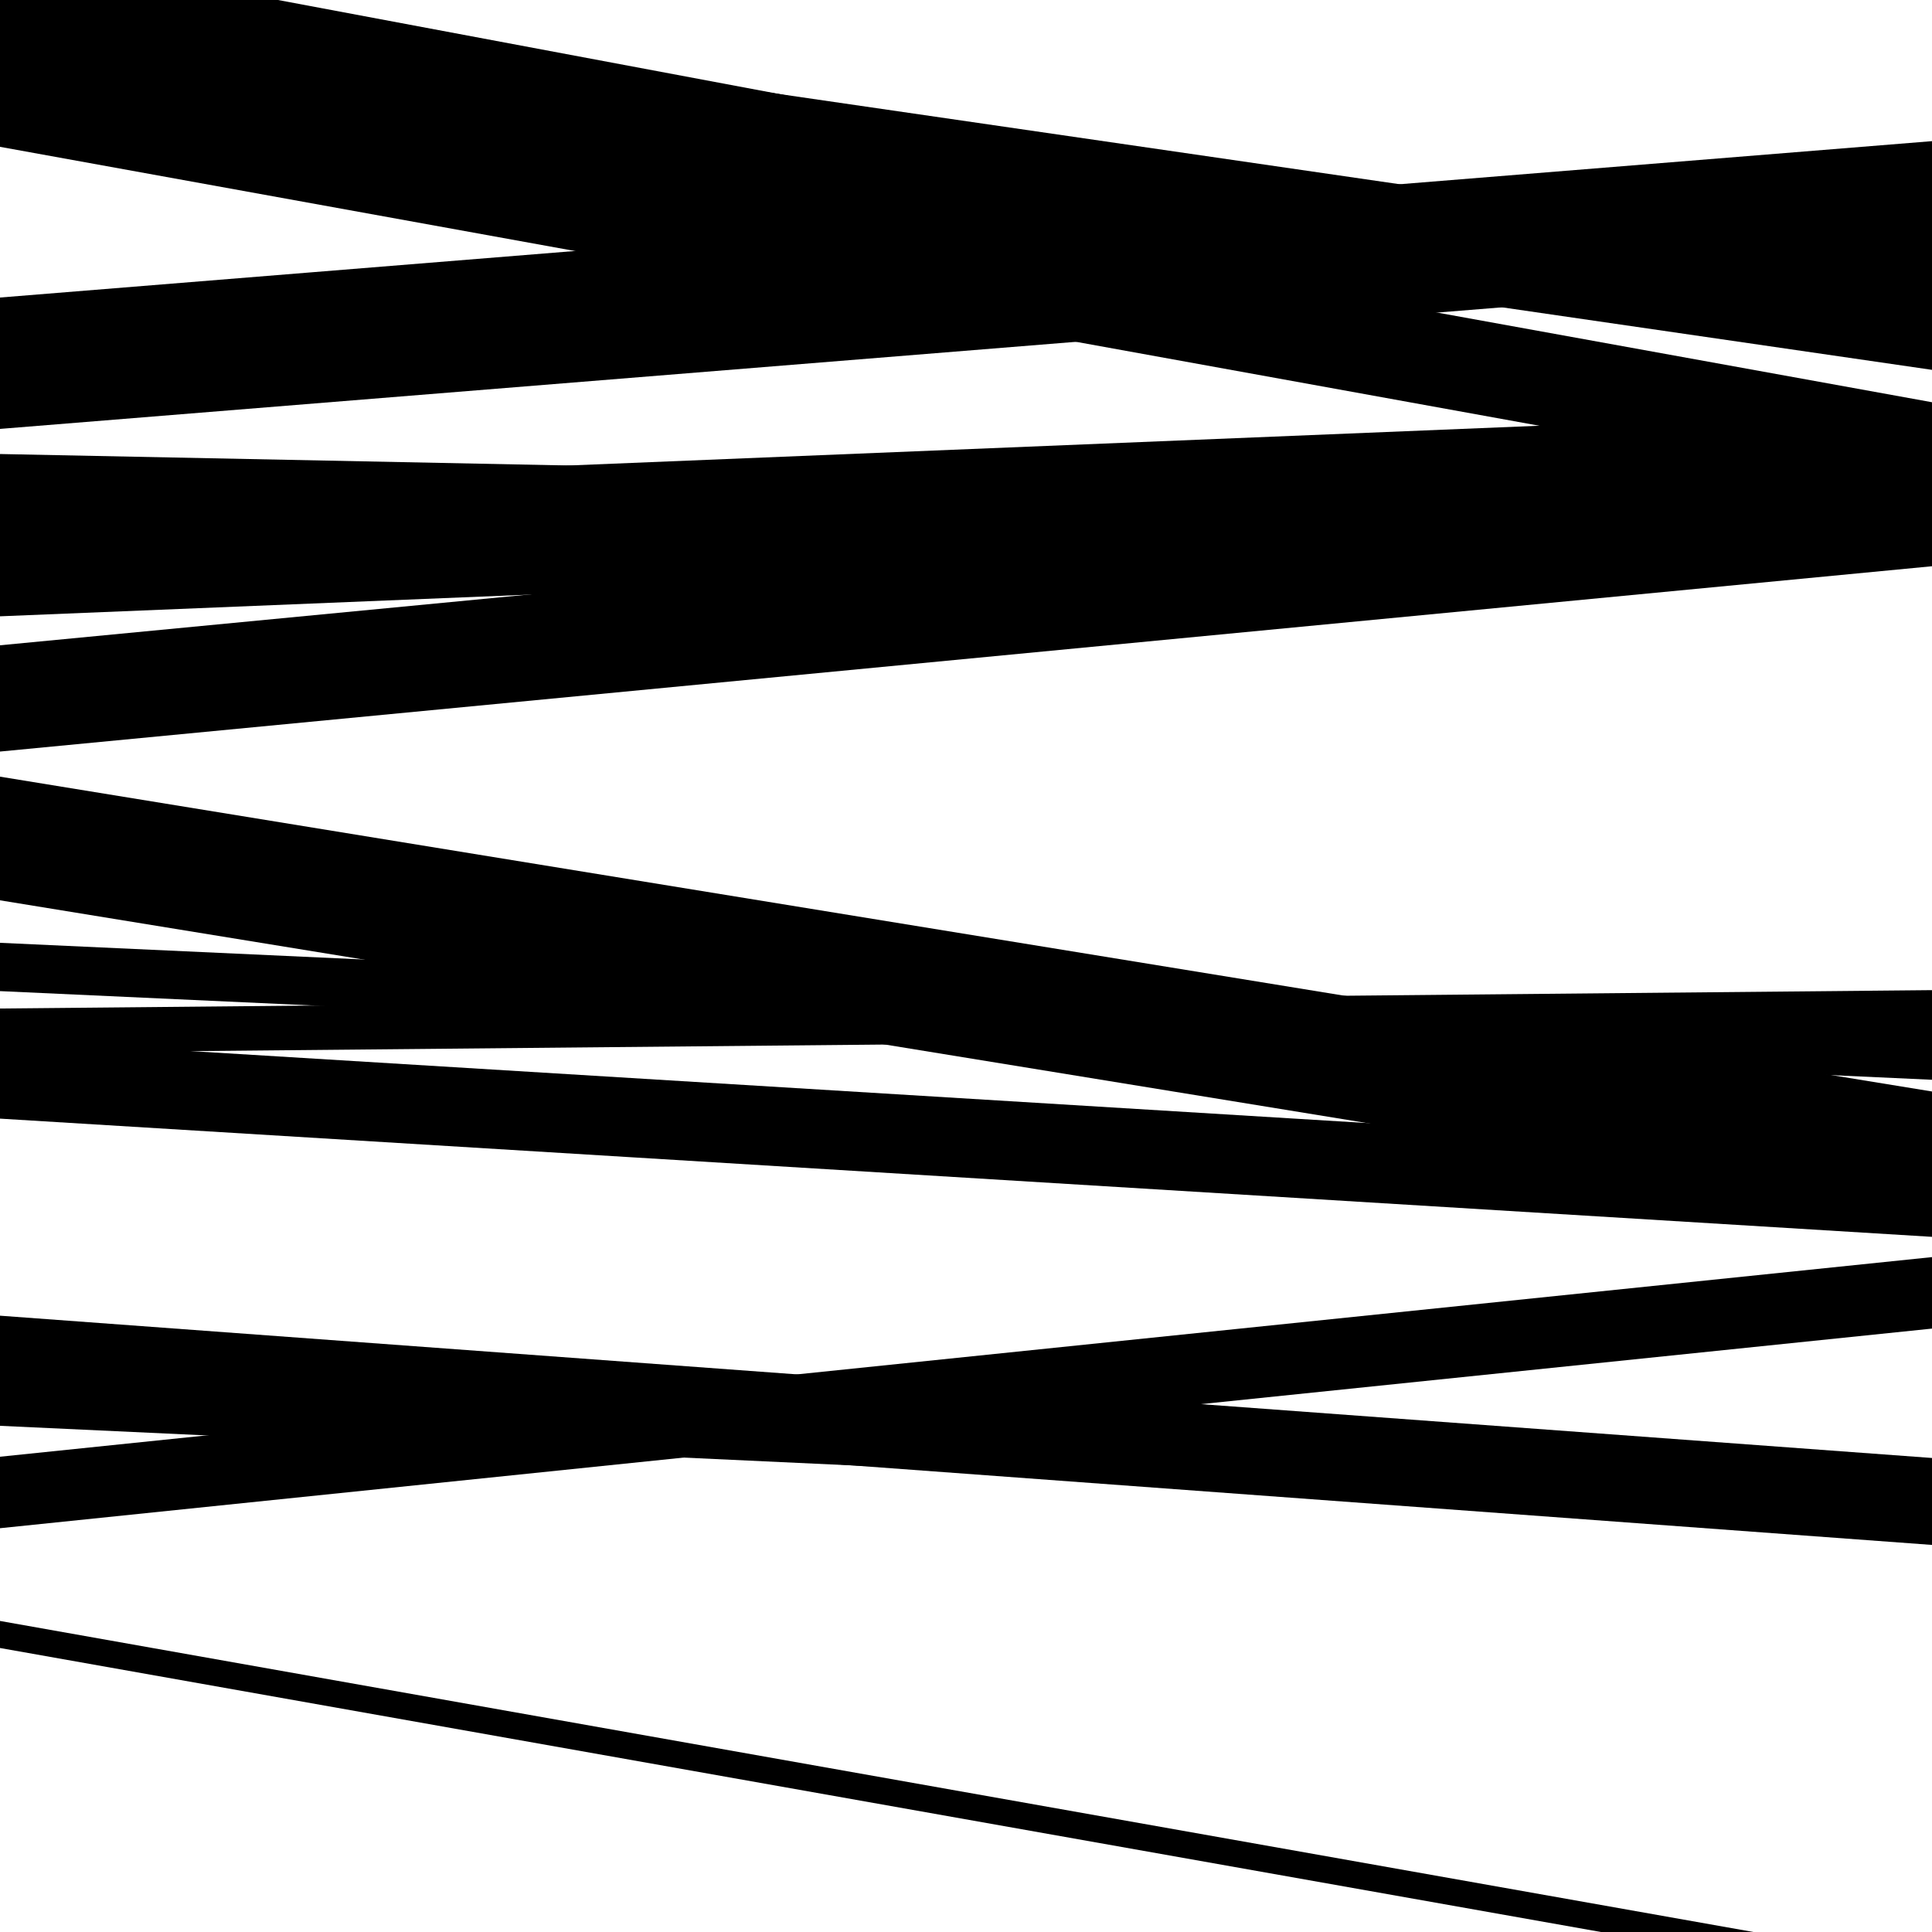
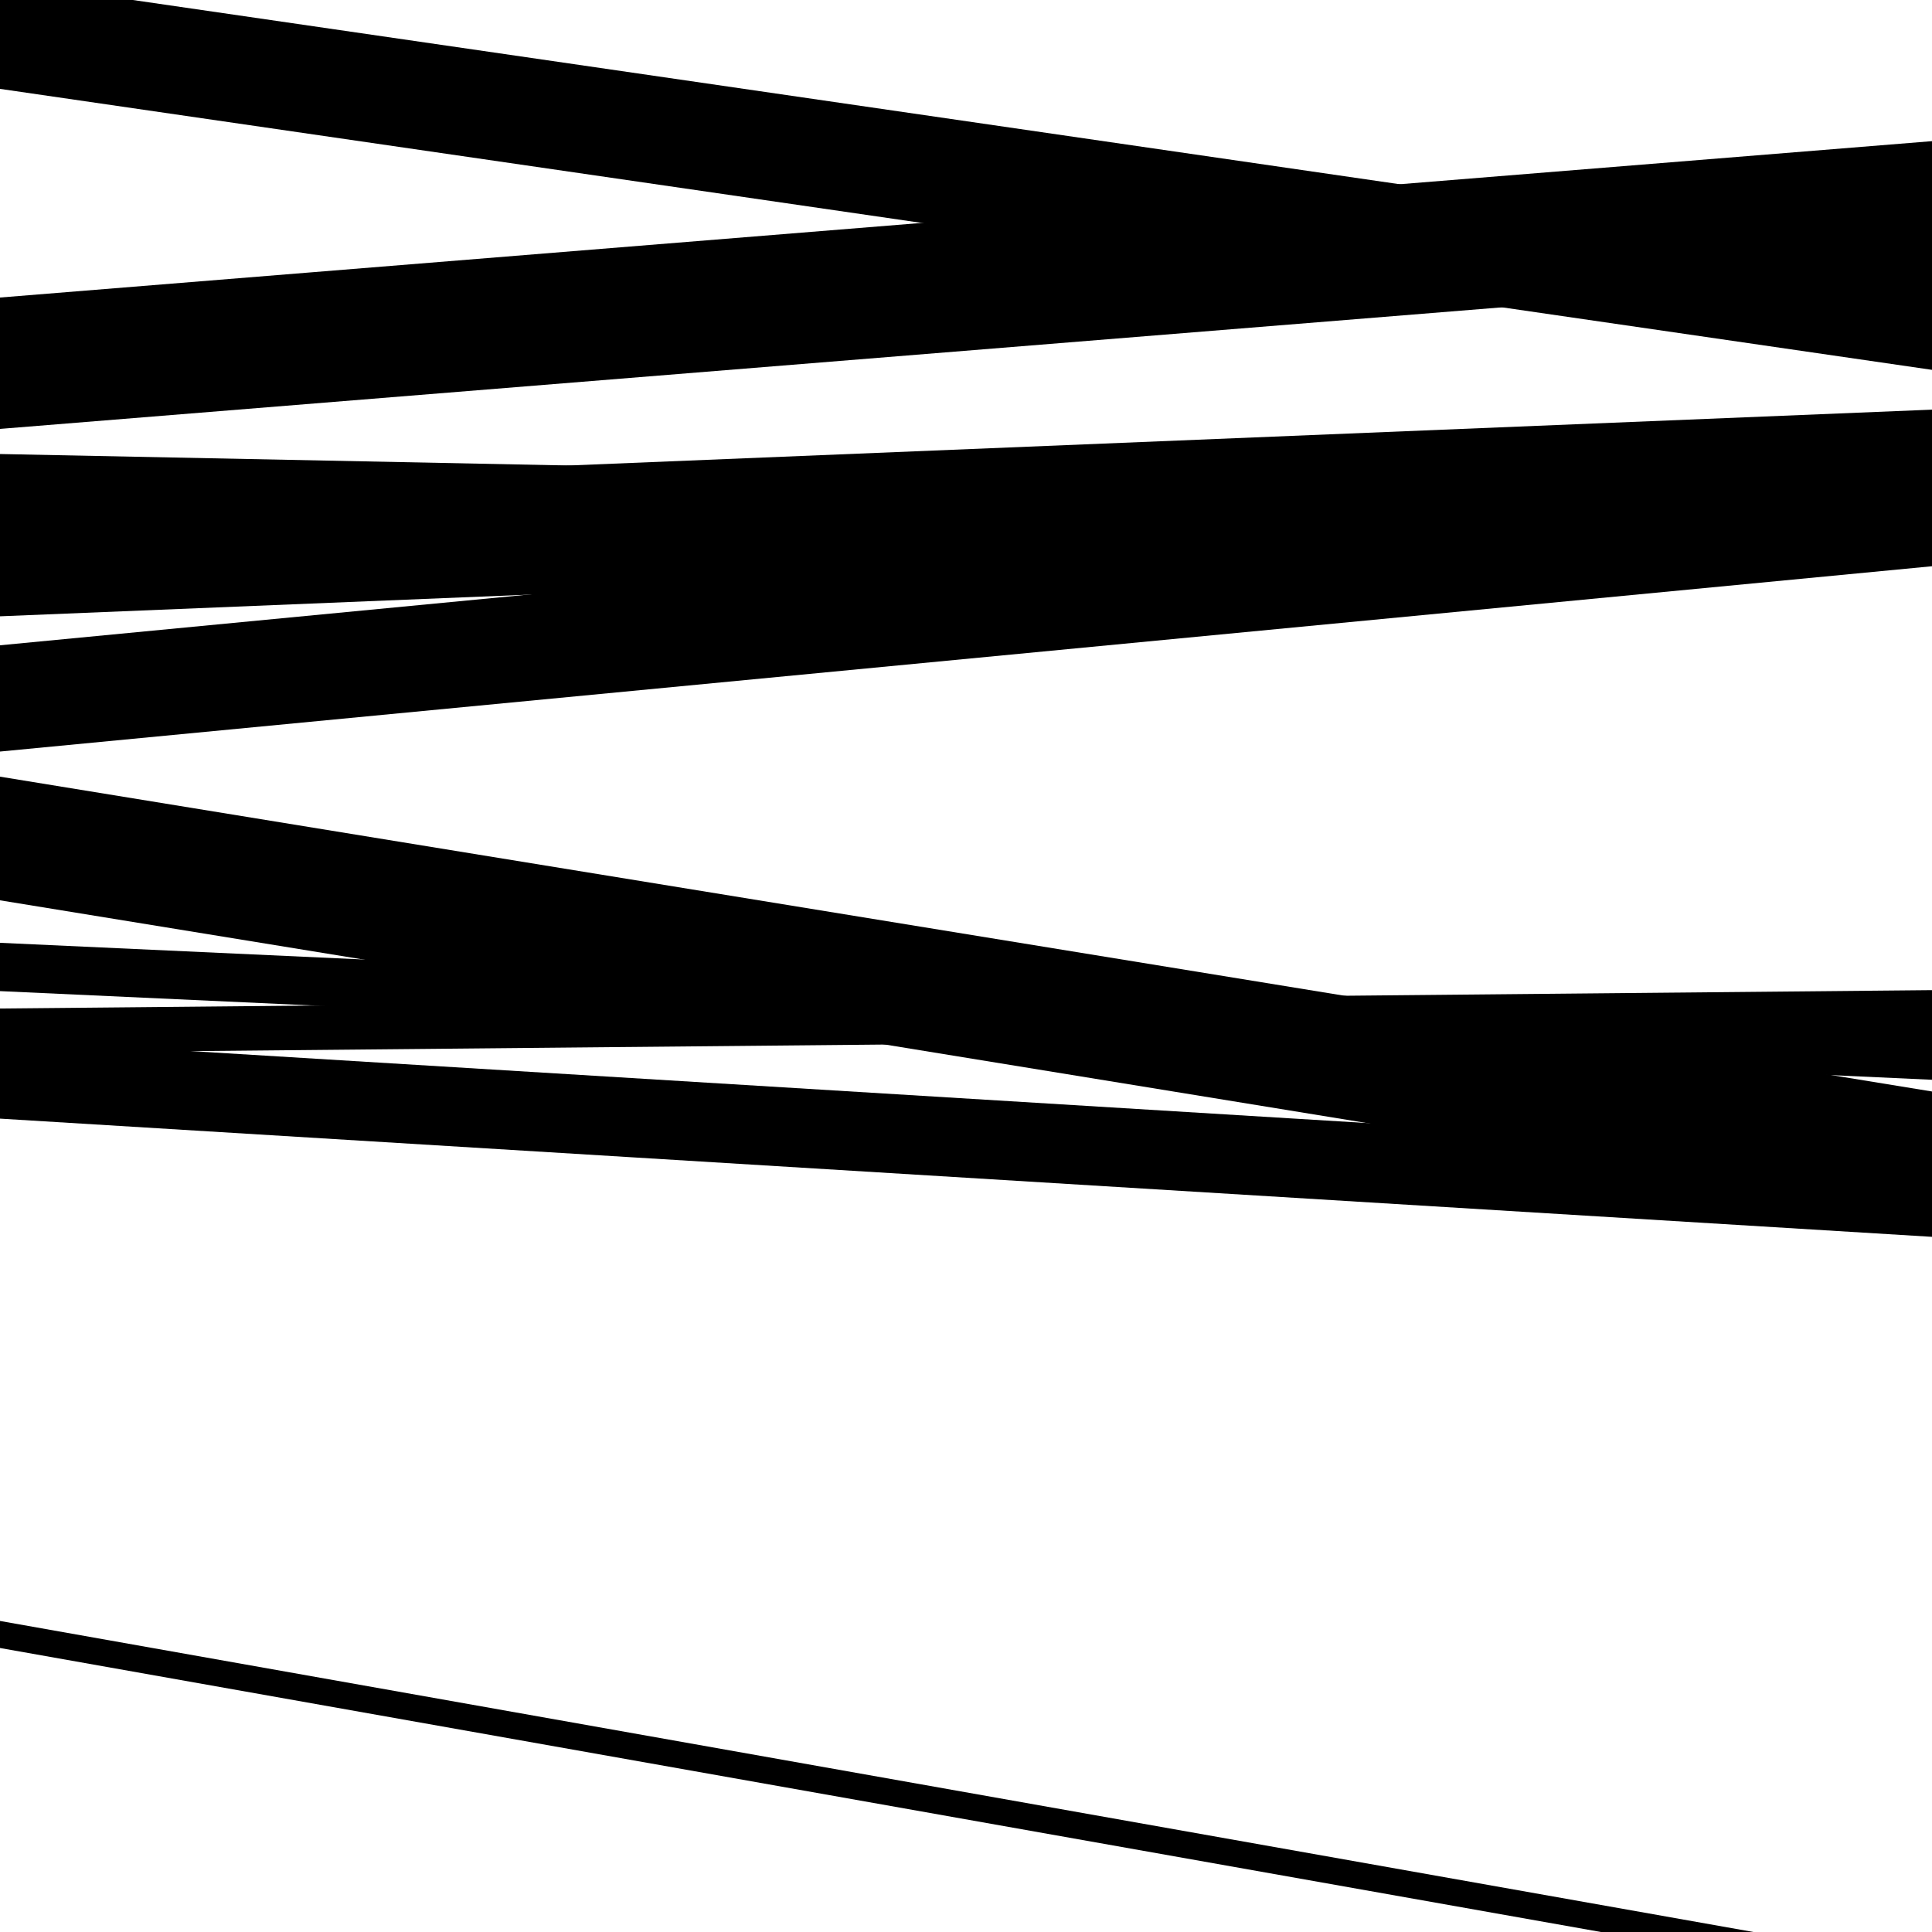
<svg xmlns="http://www.w3.org/2000/svg" viewBox="0 0 1000 1000" height="1000" width="1000">
  <rect x="0" y="0" width="1000" height="1000" fill="#ffffff" />
  <path opacity="0.8" d="M 0 389 L 1000 293.083 L 1000 238.083 L 0 334 Z" fill="hsl(335, 15%, 50%)" />
  <path opacity="0.8" d="M 0 545 L 1000 535.494 L 1000 512.494 L 0 522 Z" fill="hsl(340, 25%, 70%)" />
  <path opacity="0.8" d="M 0 853 L 1000 1030.395 L 1000 1016.395 L 0 839 Z" fill="hsl(345, 30%, 90%)" />
  <path opacity="0.8" d="M 0 46 L 1000 191.434 L 1000 135.434 L 0 -10 Z" fill="hsl(330, 10%, 30%)" />
  <path opacity="0.8" d="M 0 222 L 1000 141.057 L 1000 73.057 L 0 154 Z" fill="hsl(335, 15%, 50%)" />
  <path opacity="0.8" d="M 0 466 L 1000 628.952 L 1000 564.952 L 0 402 Z" fill="hsl(340, 25%, 70%)" />
-   <path opacity="0.8" d="M 0 791 L 1000 687.676 L 1000 650.676 L 0 754 Z" fill="hsl(345, 30%, 90%)" />
-   <path opacity="0.8" d="M 0 76 L 1000 257.195 L 1000 208.195 L 0 27 Z" fill="hsl(330, 10%, 30%)" />
  <path opacity="0.8" d="M 0 319 L 1000 278.03 L 1000 212.03 L 0 253 Z" fill="hsl(335, 15%, 50%)" />
  <path opacity="0.8" d="M 0 579 L 1000 640.185 L 1000 599.185 L 0 538 Z" fill="hsl(340, 25%, 70%)" />
-   <path opacity="0.8" d="M 0 738 L 1000 784.473 L 1000 767.473 L 0 721 Z" fill="hsl(345, 30%, 90%)" />
-   <path opacity="0.8" d="M 0 2 L 1000 189.615 L 1000 160.615 L 0 -27 Z" fill="hsl(330, 10%, 30%)" />
  <path opacity="0.8" d="M 0 266 L 1000 286.18 L 1000 255.18 L 0 235 Z" fill="hsl(335, 15%, 50%)" />
  <path opacity="0.8" d="M 0 513 L 1000 558.889 L 1000 533.889 L 0 488 Z" fill="hsl(340, 25%, 70%)" />
-   <path opacity="0.8" d="M 0 726 L 1000 799.65 L 1000 754.65 L 0 681 Z" fill="hsl(345, 30%, 90%)" />
</svg>